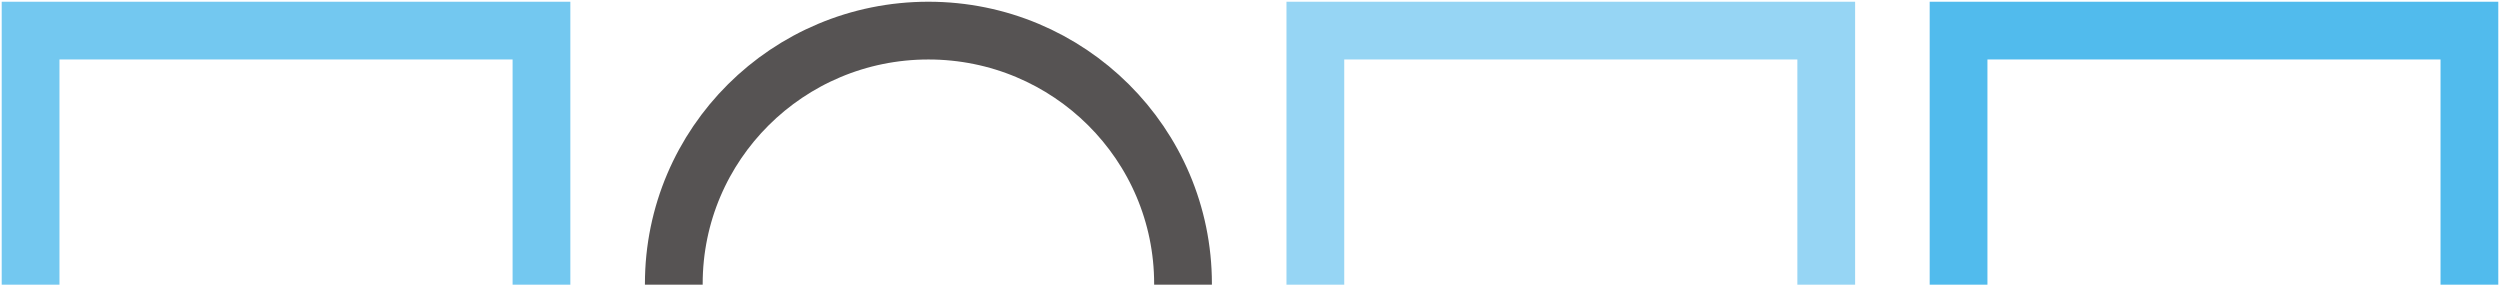
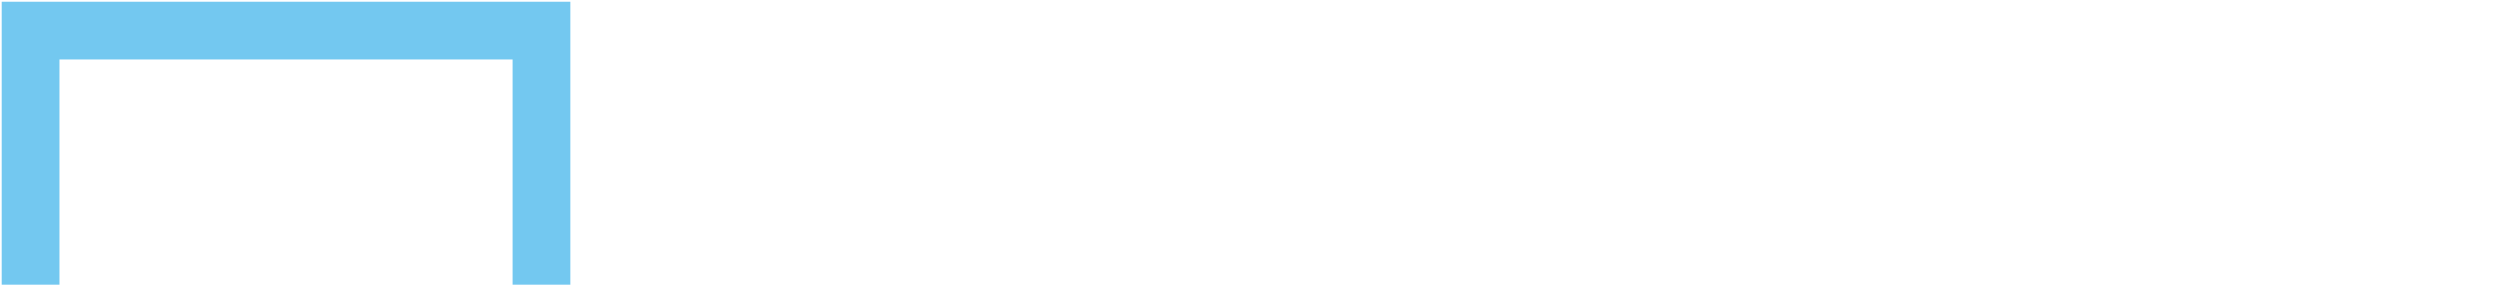
<svg xmlns="http://www.w3.org/2000/svg" width="606" height="69" viewBox="0 0 606 69" fill="none">
  <path d="M131.253 130.581H7.415V7.419H131.253V130.581Z" stroke="#73C8F0" stroke-width="14" />
-   <path d="M286.766 68.792C286.766 102.693 259.129 130.166 225.048 130.166C190.953 130.166 163.329 102.693 163.329 68.792C163.329 34.898 190.953 7.419 225.048 7.419C259.129 7.419 286.766 34.898 286.766 68.792Z" stroke="#565353" stroke-width="14" />
-   <path d="M442.68 130.562H318.842V7.419H442.68V130.562Z" stroke="#96D5F4" stroke-width="14" />
-   <path d="M598.585 130.562H474.756V7.419H598.585V130.562Z" stroke="#51BBED" stroke-width="14" />
</svg>